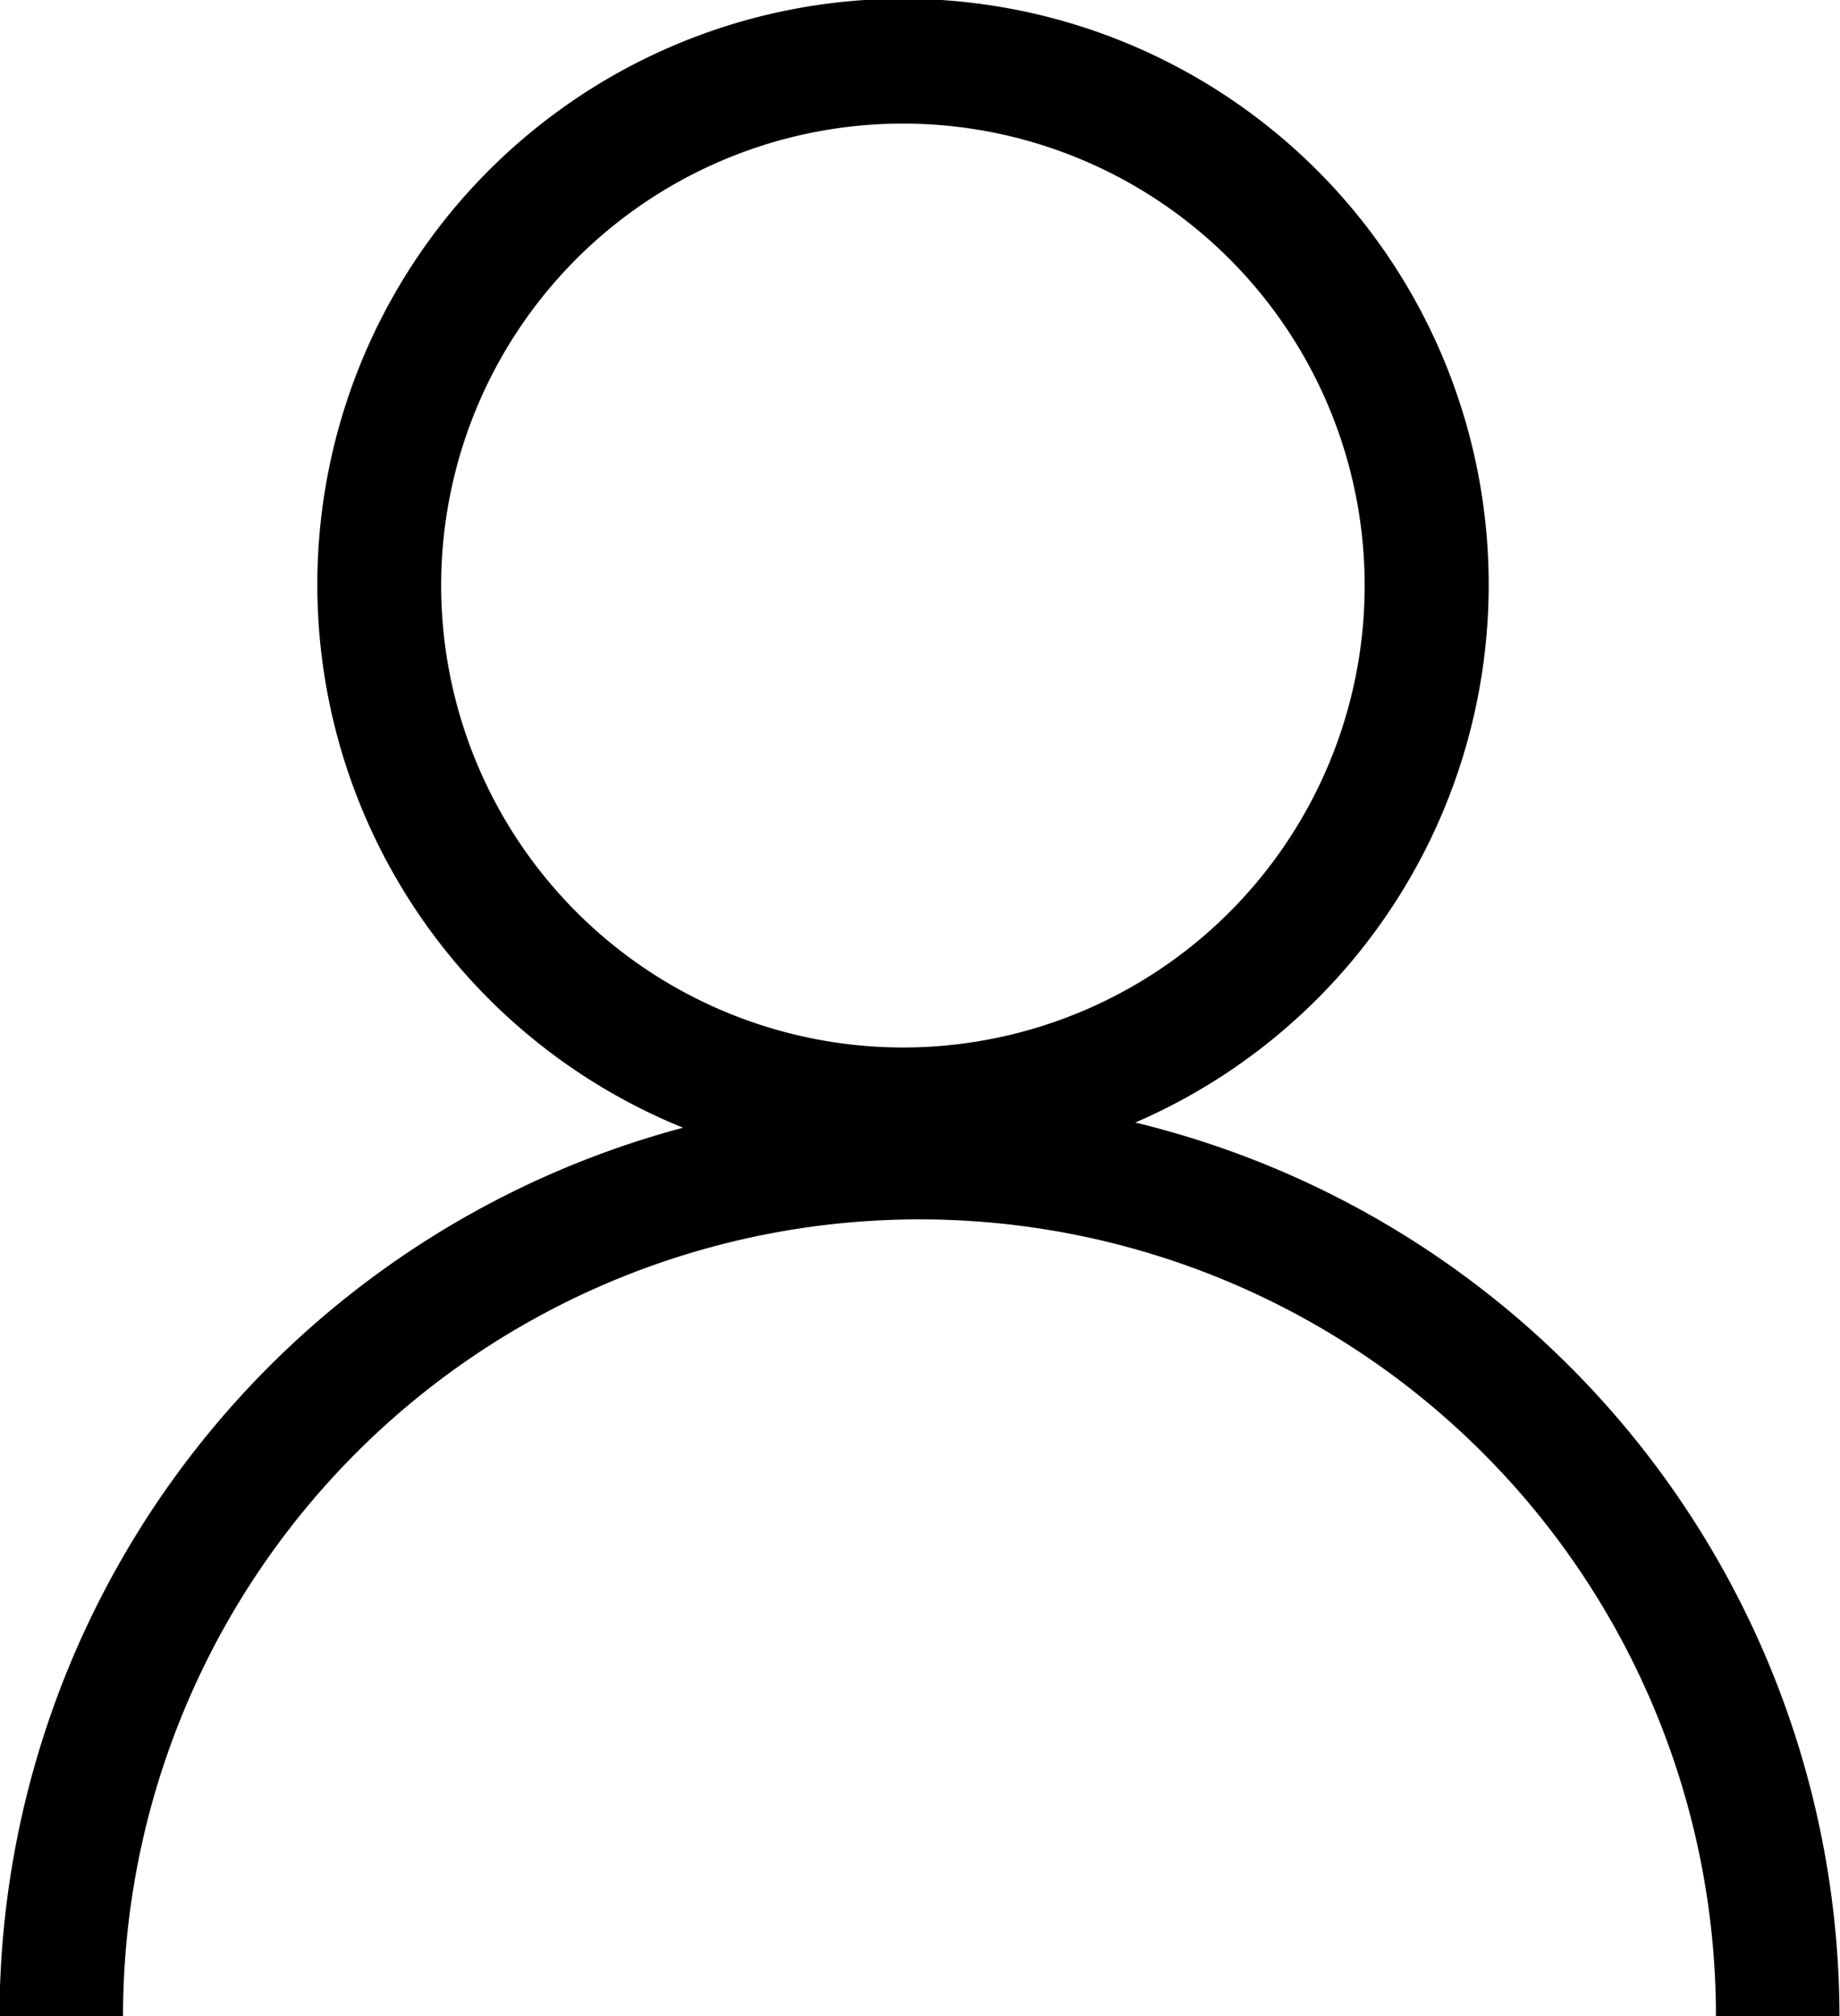
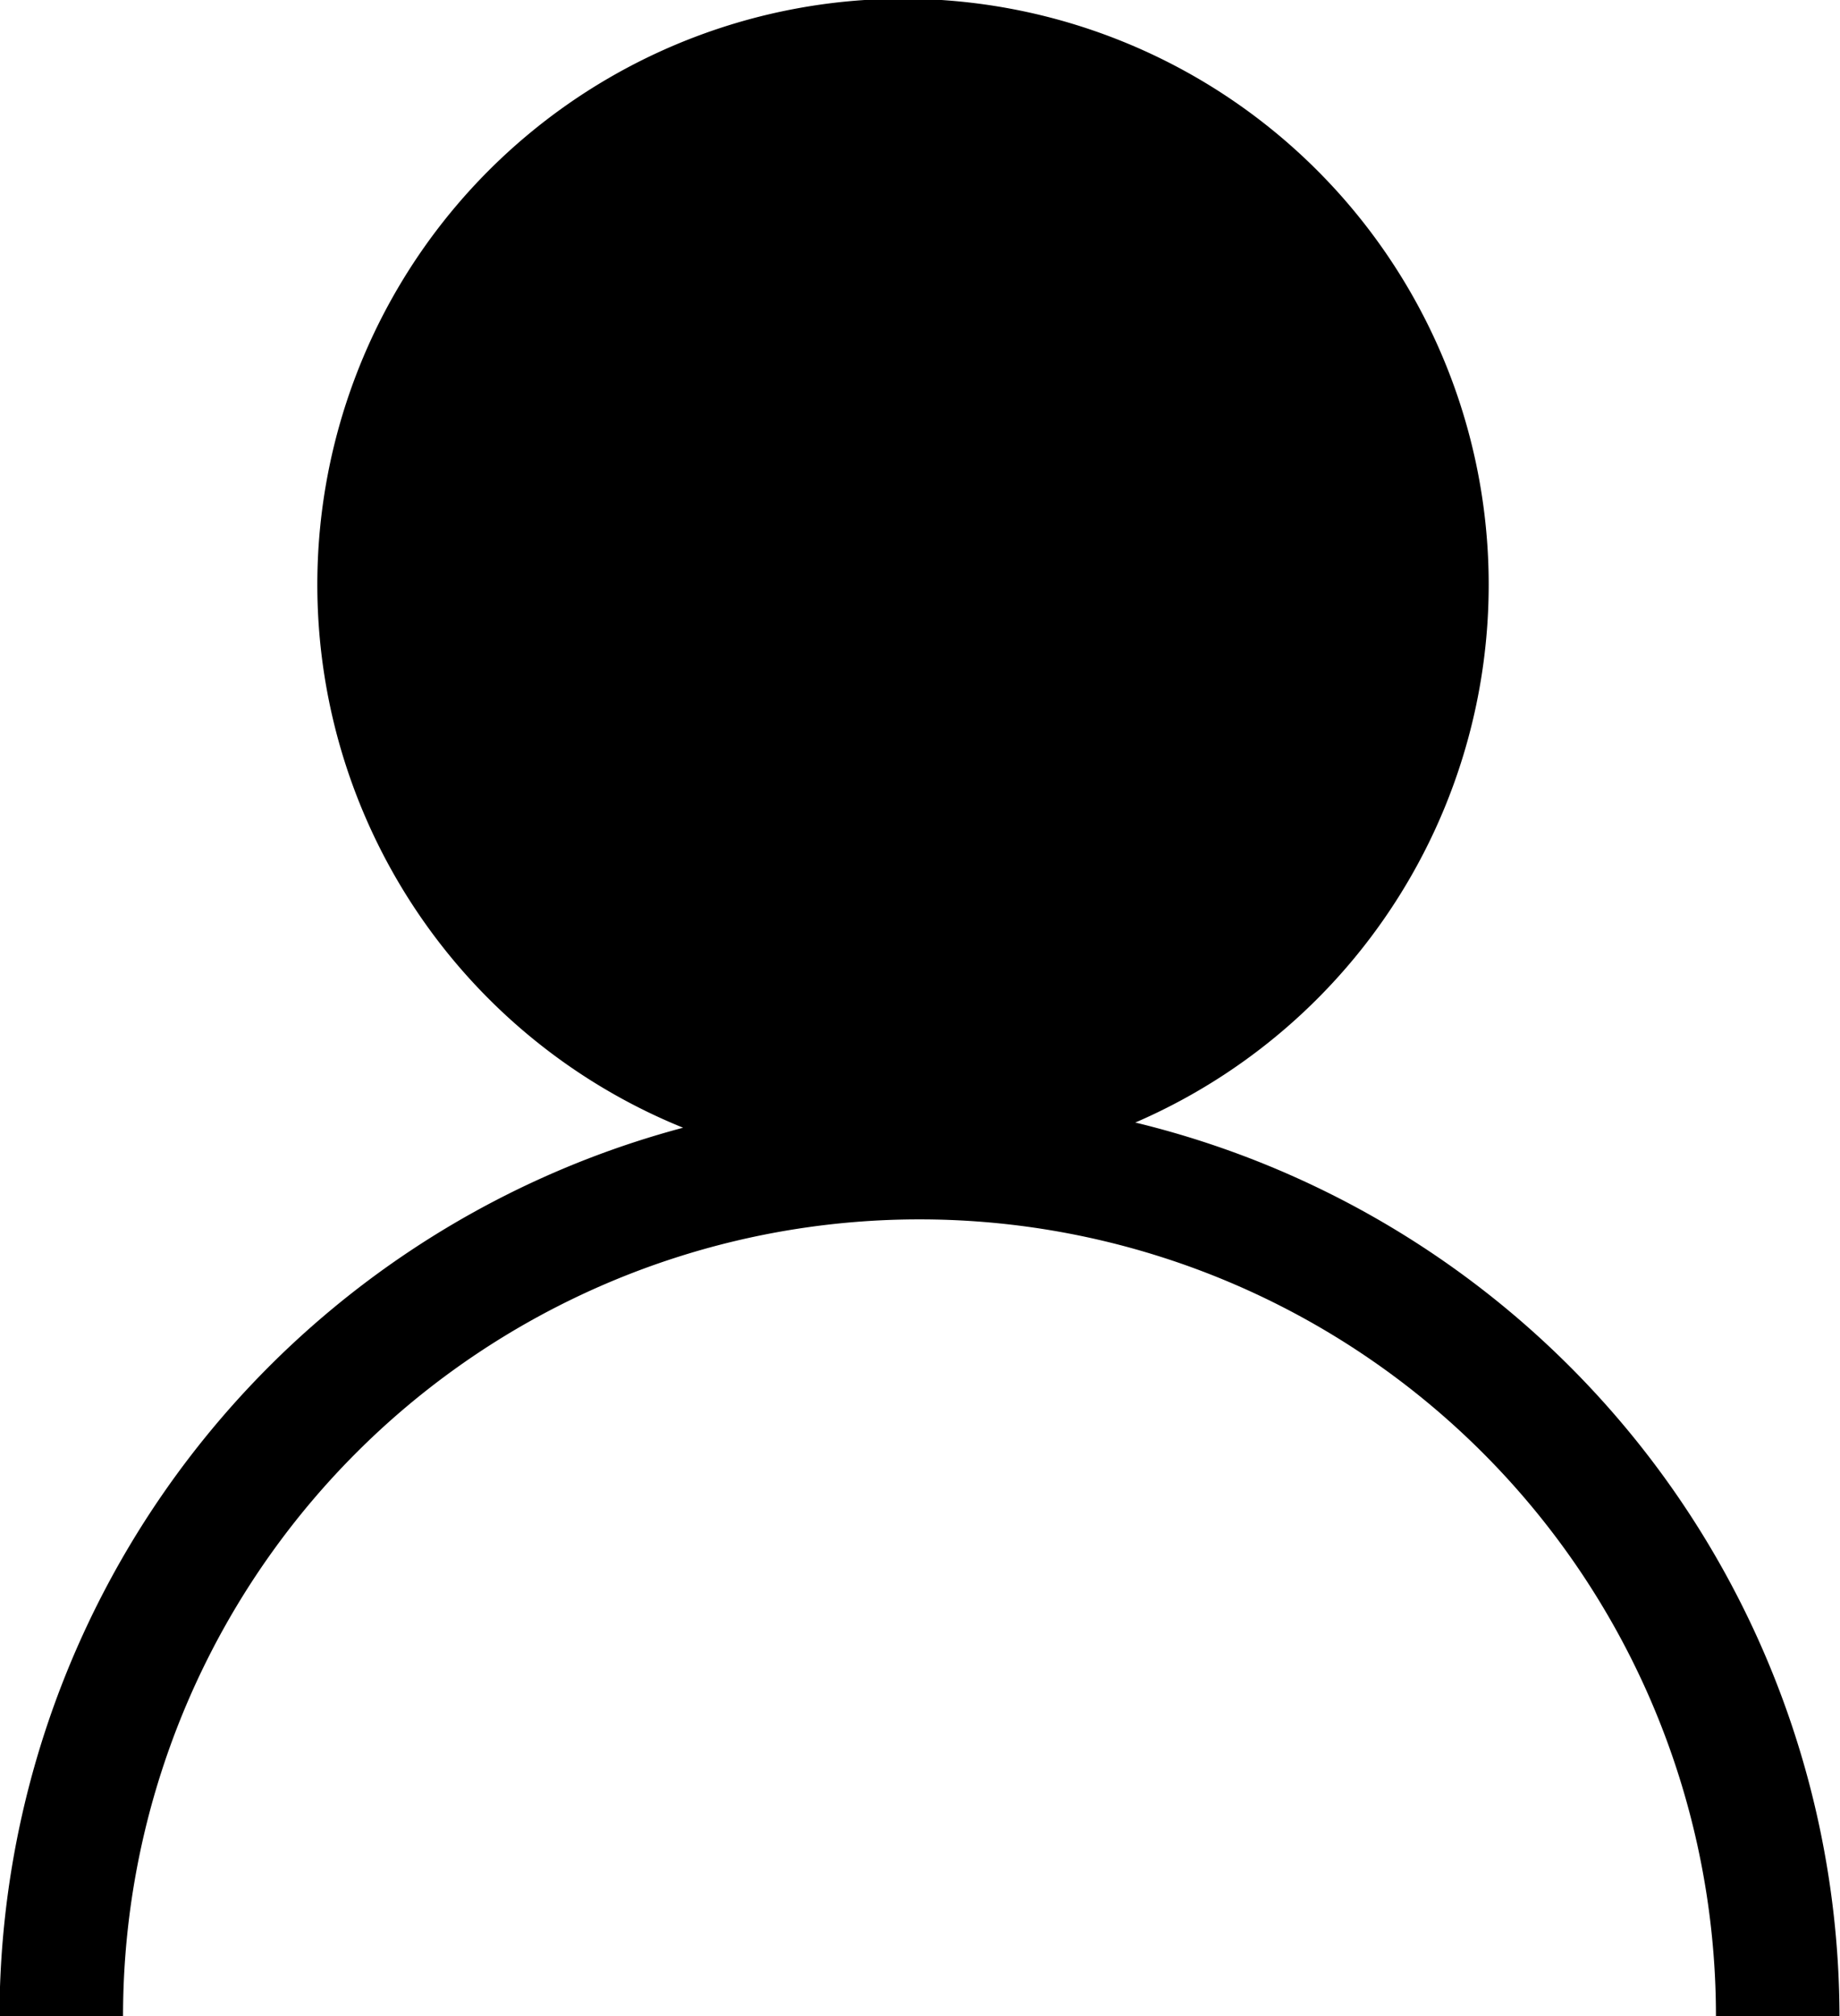
<svg xmlns="http://www.w3.org/2000/svg" width="14.64" height="16.035" viewBox="0 0 14.64 16.035">
-   <path d="M35.211,8.927a4.66,4.66,0,1,0-3.6.042,7.325,7.325,0,0,0-5.439,7.066h.983a6.337,6.337,0,0,1,12.674,0h.983a7.327,7.327,0,0,0-5.606-7.108M29.686,4.658a3.674,3.674,0,1,1,3.673,3.673,3.677,3.677,0,0,1-3.673-3.673" transform="translate(-26.176)" />
+   <path d="M35.211,8.927a4.66,4.66,0,1,0-3.6.042,7.325,7.325,0,0,0-5.439,7.066h.983a6.337,6.337,0,0,1,12.674,0h.983a7.327,7.327,0,0,0-5.606-7.108M29.686,4.658" transform="translate(-26.176)" />
</svg>